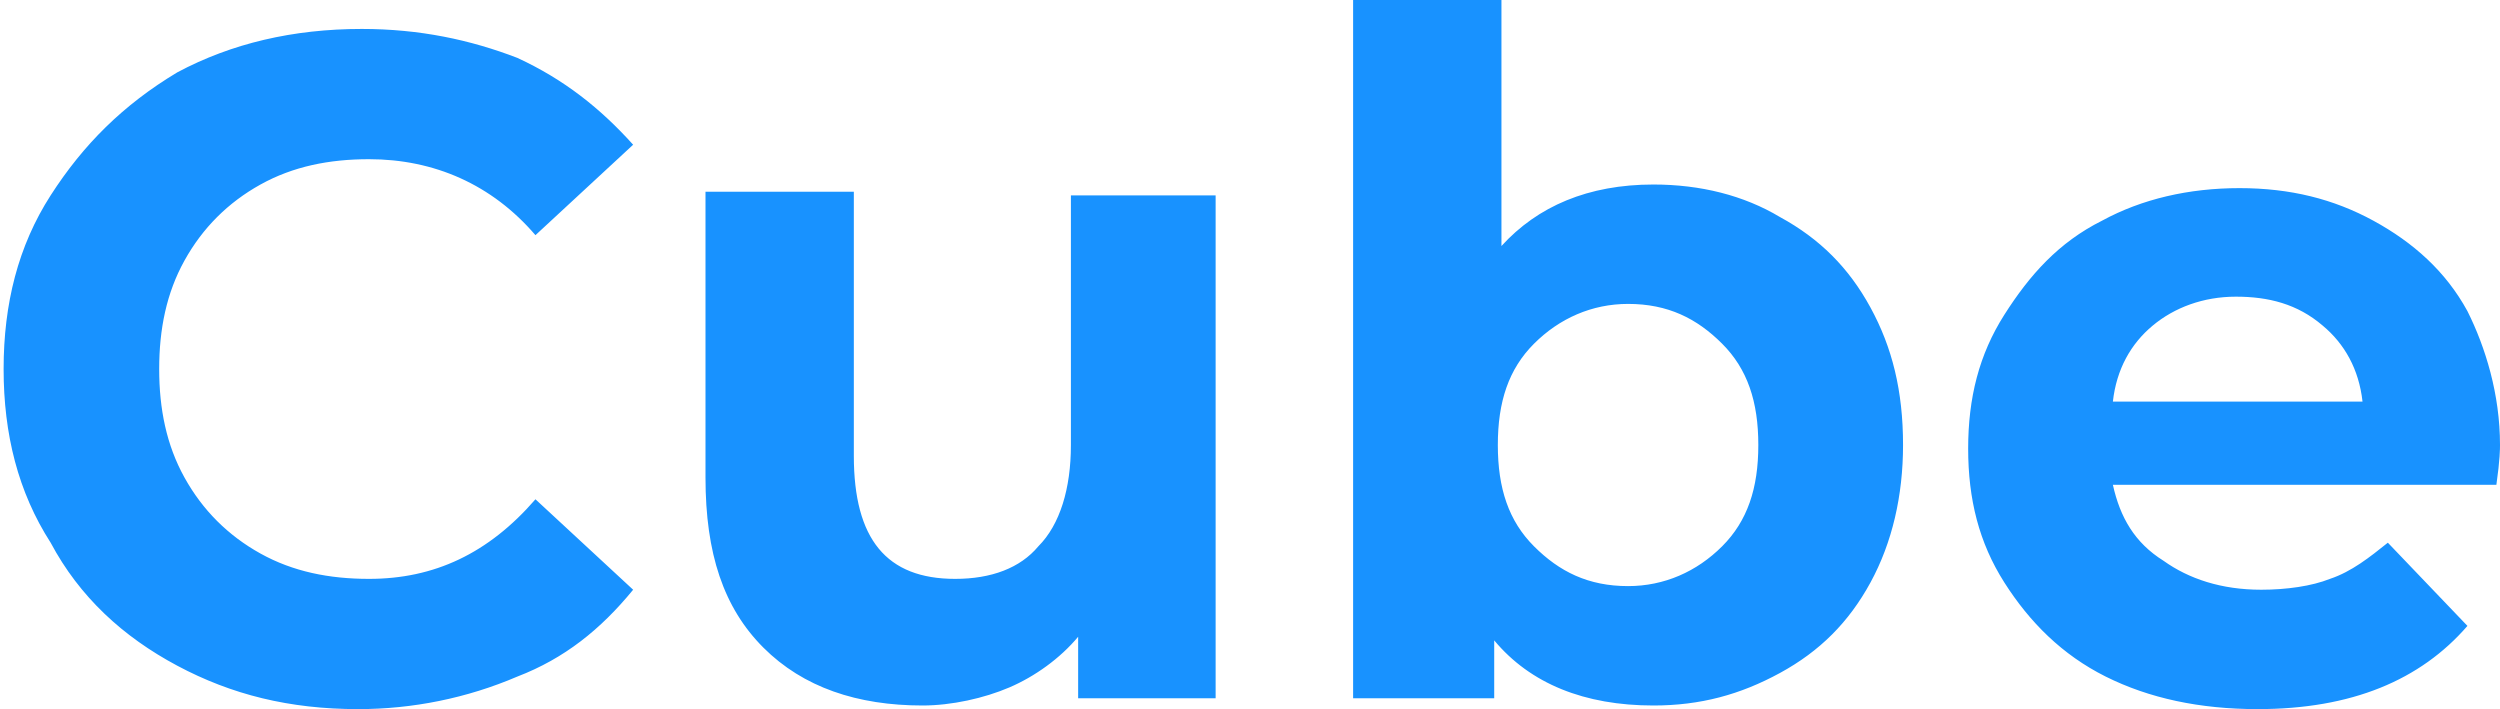
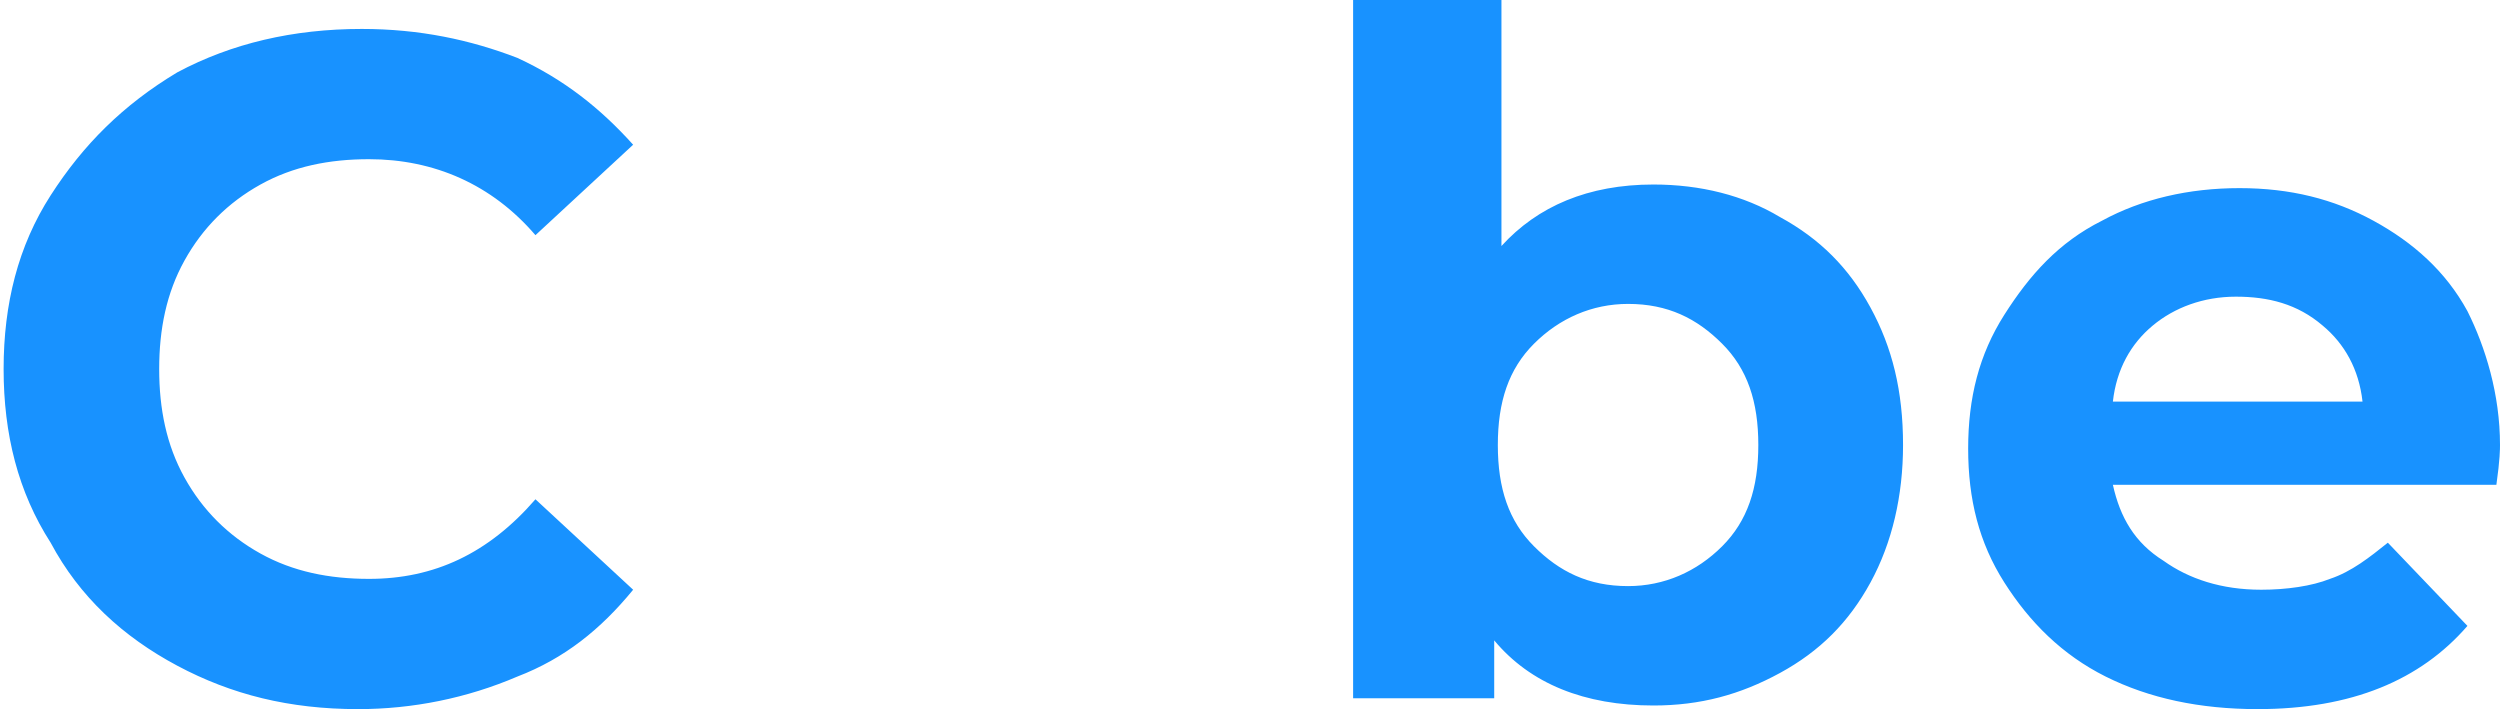
<svg xmlns="http://www.w3.org/2000/svg" version="1.1" id="Слой_1" x="0px" y="0px" viewBox="0 0 69.1 19.6" style="enable-background:new 0 0 69.1 19.6;" xml:space="preserve">
  <style type="text/css"> .st0{fill-rule:evenodd;clip-rule:evenodd;fill:#1892FF;} </style>
  <g id="redesign">
    <g id="aqsi_transport" transform="translate(-786, -564)">
      <g id="aqsicube" transform="translate(28, 32)">
        <g id="Group">
-           <path id="Cube" class="st0" d="M767.9,551.6c-1.9,0-3.5-0.4-5-1.2c-1.5-0.8-2.7-1.9-3.5-3.4c-0.9-1.4-1.3-3-1.3-4.8 s0.4-3.4,1.3-4.8c0.9-1.4,2-2.5,3.5-3.4c1.5-0.8,3.2-1.2,5.1-1.2c1.6,0,3,0.3,4.3,0.8c1.3,0.6,2.3,1.4,3.2,2.4l-2.7,2.5 c-1.2-1.4-2.8-2.1-4.6-2.1c-1.1,0-2.1,0.2-3,0.7c-0.9,0.5-1.6,1.2-2.1,2.1c-0.5,0.9-0.7,1.9-0.7,3c0,1.1,0.2,2.1,0.7,3 c0.5,0.9,1.2,1.6,2.1,2.1c0.9,0.5,1.9,0.7,3,0.7c1.8,0,3.3-0.7,4.6-2.2l2.7,2.5c-0.9,1.1-1.9,1.9-3.2,2.4 C770.9,551.3,769.4,551.6,767.9,551.6z M791.6,537.3v14h-3.8v-1.7c-0.5,0.6-1.2,1.1-1.9,1.4c-0.7,0.3-1.6,0.5-2.4,0.5 c-1.8,0-3.3-0.5-4.4-1.6s-1.6-2.6-1.6-4.7v-7.9h4.1v7.3c0,2.3,0.9,3.4,2.8,3.4c1,0,1.8-0.3,2.3-0.9c0.6-0.6,0.9-1.6,0.9-2.8 v-6.9H791.6z M803.7,537.1c1.3,0,2.5,0.3,3.5,0.9c1.1,0.6,1.9,1.4,2.5,2.5c0.6,1.1,0.9,2.3,0.9,3.8c0,1.4-0.3,2.7-0.9,3.8 c-0.6,1.1-1.4,1.9-2.5,2.5c-1.1,0.6-2.2,0.9-3.5,0.9c-1.9,0-3.4-0.6-4.4-1.8v1.6h-3.9V532h4.1v6.8 C800.5,537.7,801.9,537.1,803.7,537.1z M803,548.2c1,0,1.9-0.4,2.6-1.1c0.7-0.7,1-1.6,1-2.8c0-1.2-0.3-2.1-1-2.8 c-0.7-0.7-1.5-1.1-2.6-1.1c-1,0-1.9,0.4-2.6,1.1c-0.7,0.7-1,1.6-1,2.8c0,1.2,0.3,2.1,1,2.8C801.1,547.8,801.9,548.2,803,548.2z M827.1,544.3c0,0.1,0,0.4-0.1,1.1h-10.6c0.2,0.9,0.6,1.6,1.4,2.1c0.7,0.5,1.6,0.8,2.7,0.8c0.7,0,1.4-0.1,1.9-0.3 c0.6-0.2,1.1-0.6,1.6-1l2.2,2.3c-1.3,1.5-3.2,2.3-5.8,2.3c-1.6,0-3-0.3-4.2-0.9c-1.2-0.6-2.1-1.5-2.8-2.6c-0.7-1.1-1-2.3-1-3.7 c0-1.4,0.3-2.6,1-3.7c0.7-1.1,1.5-2,2.7-2.6c1.1-0.6,2.4-0.9,3.8-0.9c1.4,0,2.6,0.3,3.7,0.9c1.1,0.6,2,1.4,2.6,2.5 C826.7,541.6,827.1,542.9,827.1,544.3z M819.8,540.2c-0.9,0-1.7,0.3-2.3,0.8c-0.6,0.5-1,1.2-1.1,2.1h6.9 c-0.1-0.9-0.5-1.6-1.1-2.1C821.5,540.4,820.7,540.2,819.8,540.2z" />
+           <path id="Cube" class="st0" d="M767.9,551.6c-1.9,0-3.5-0.4-5-1.2c-1.5-0.8-2.7-1.9-3.5-3.4c-0.9-1.4-1.3-3-1.3-4.8 s0.4-3.4,1.3-4.8c0.9-1.4,2-2.5,3.5-3.4c1.5-0.8,3.2-1.2,5.1-1.2c1.6,0,3,0.3,4.3,0.8c1.3,0.6,2.3,1.4,3.2,2.4l-2.7,2.5 c-1.2-1.4-2.8-2.1-4.6-2.1c-1.1,0-2.1,0.2-3,0.7c-0.9,0.5-1.6,1.2-2.1,2.1c-0.5,0.9-0.7,1.9-0.7,3c0,1.1,0.2,2.1,0.7,3 c0.5,0.9,1.2,1.6,2.1,2.1c0.9,0.5,1.9,0.7,3,0.7c1.8,0,3.3-0.7,4.6-2.2l2.7,2.5c-0.9,1.1-1.9,1.9-3.2,2.4 C770.9,551.3,769.4,551.6,767.9,551.6z v14h-3.8v-1.7c-0.5,0.6-1.2,1.1-1.9,1.4c-0.7,0.3-1.6,0.5-2.4,0.5 c-1.8,0-3.3-0.5-4.4-1.6s-1.6-2.6-1.6-4.7v-7.9h4.1v7.3c0,2.3,0.9,3.4,2.8,3.4c1,0,1.8-0.3,2.3-0.9c0.6-0.6,0.9-1.6,0.9-2.8 v-6.9H791.6z M803.7,537.1c1.3,0,2.5,0.3,3.5,0.9c1.1,0.6,1.9,1.4,2.5,2.5c0.6,1.1,0.9,2.3,0.9,3.8c0,1.4-0.3,2.7-0.9,3.8 c-0.6,1.1-1.4,1.9-2.5,2.5c-1.1,0.6-2.2,0.9-3.5,0.9c-1.9,0-3.4-0.6-4.4-1.8v1.6h-3.9V532h4.1v6.8 C800.5,537.7,801.9,537.1,803.7,537.1z M803,548.2c1,0,1.9-0.4,2.6-1.1c0.7-0.7,1-1.6,1-2.8c0-1.2-0.3-2.1-1-2.8 c-0.7-0.7-1.5-1.1-2.6-1.1c-1,0-1.9,0.4-2.6,1.1c-0.7,0.7-1,1.6-1,2.8c0,1.2,0.3,2.1,1,2.8C801.1,547.8,801.9,548.2,803,548.2z M827.1,544.3c0,0.1,0,0.4-0.1,1.1h-10.6c0.2,0.9,0.6,1.6,1.4,2.1c0.7,0.5,1.6,0.8,2.7,0.8c0.7,0,1.4-0.1,1.9-0.3 c0.6-0.2,1.1-0.6,1.6-1l2.2,2.3c-1.3,1.5-3.2,2.3-5.8,2.3c-1.6,0-3-0.3-4.2-0.9c-1.2-0.6-2.1-1.5-2.8-2.6c-0.7-1.1-1-2.3-1-3.7 c0-1.4,0.3-2.6,1-3.7c0.7-1.1,1.5-2,2.7-2.6c1.1-0.6,2.4-0.9,3.8-0.9c1.4,0,2.6,0.3,3.7,0.9c1.1,0.6,2,1.4,2.6,2.5 C826.7,541.6,827.1,542.9,827.1,544.3z M819.8,540.2c-0.9,0-1.7,0.3-2.3,0.8c-0.6,0.5-1,1.2-1.1,2.1h6.9 c-0.1-0.9-0.5-1.6-1.1-2.1C821.5,540.4,820.7,540.2,819.8,540.2z" />
        </g>
      </g>
    </g>
  </g>
</svg>